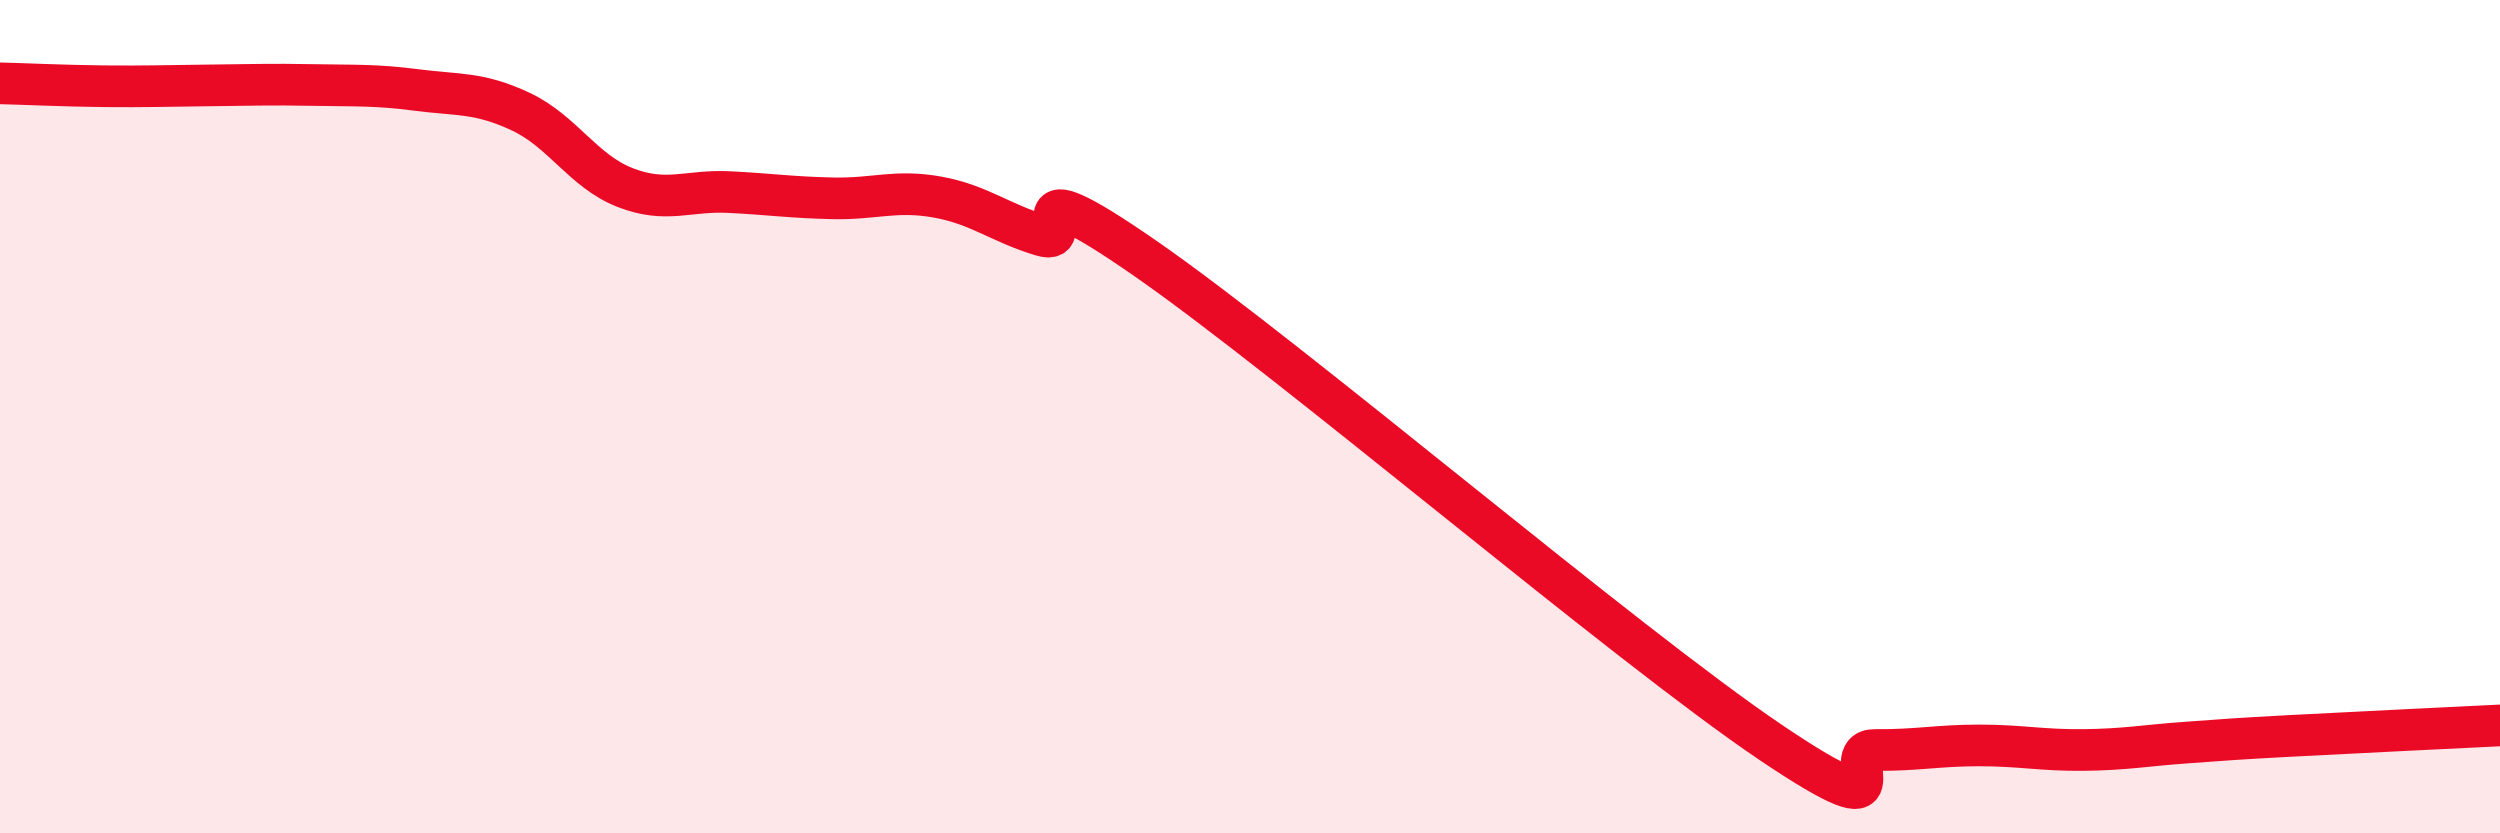
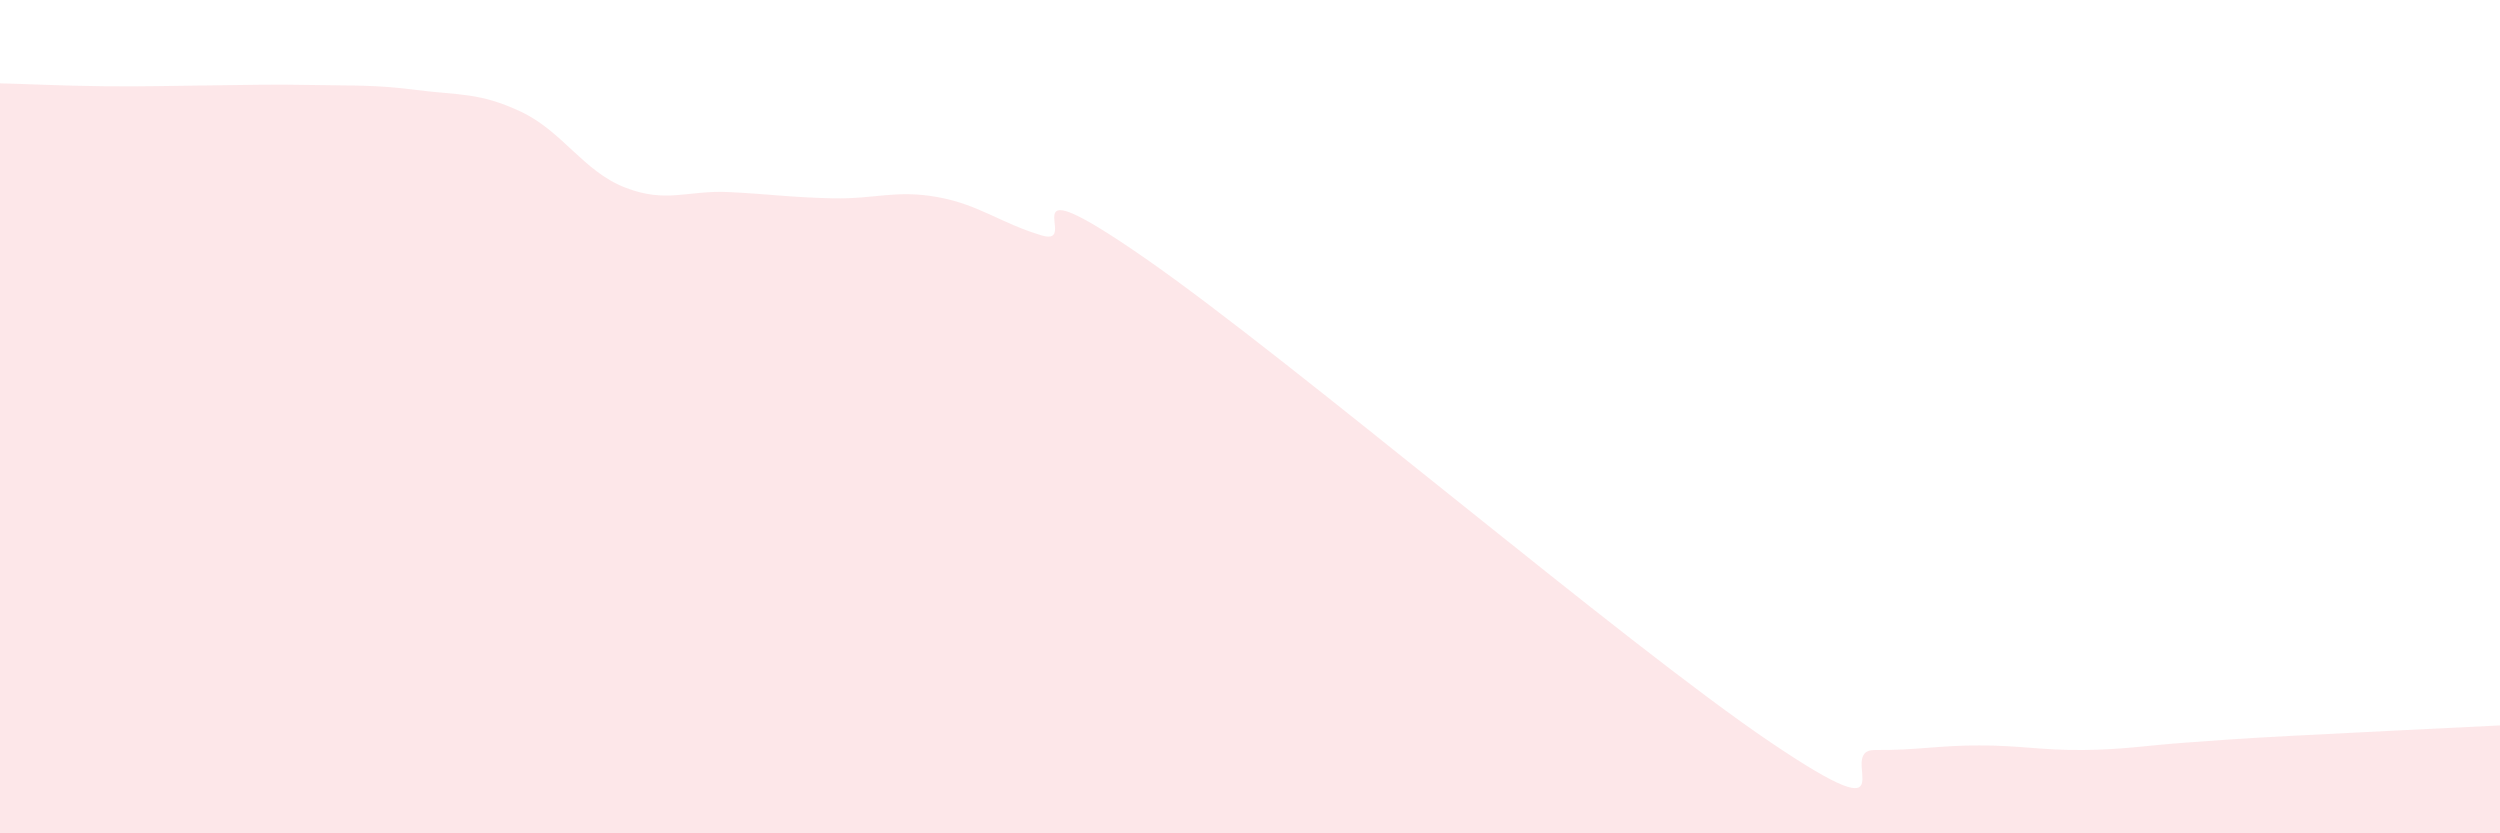
<svg xmlns="http://www.w3.org/2000/svg" width="60" height="20" viewBox="0 0 60 20">
  <path d="M 0,2 C 0.5,2.01 1.5,2.06 2.5,2.07 C 3.5,2.08 4,2.06 5,2.05 C 6,2.04 6.5,2.02 7.5,2.04 C 8.5,2.06 9,2.03 10,2.16 C 11,2.29 11.5,2.21 12.5,2.68 C 13.5,3.15 14,4.11 15,4.5 C 16,4.89 16.5,4.56 17.5,4.61 C 18.5,4.66 19,4.74 20,4.76 C 21,4.78 21.5,4.55 22.5,4.73 C 23.5,4.91 24,5.35 25,5.65 C 26,5.95 24,3.78 27.5,6.21 C 31,8.64 39,15.46 42.5,17.82 C 46,20.18 44,17.99 45,18 C 46,18.01 46.5,17.89 47.5,17.89 C 48.5,17.89 49,18.01 50,18 C 51,17.99 51.5,17.89 52.5,17.82 C 53.5,17.75 53.5,17.74 55,17.66 C 56.5,17.58 59,17.46 60,17.41L60 20L0 20Z" fill="#EB0A25" opacity="0.1" stroke-linecap="round" stroke-linejoin="round" />
-   <path d="M 0,2 C 0.5,2.01 1.5,2.06 2.5,2.07 C 3.5,2.08 4,2.06 5,2.05 C 6,2.04 6.5,2.02 7.5,2.04 C 8.5,2.06 9,2.03 10,2.16 C 11,2.29 11.5,2.21 12.5,2.68 C 13.5,3.15 14,4.11 15,4.5 C 16,4.89 16.5,4.56 17.5,4.61 C 18.5,4.66 19,4.74 20,4.76 C 21,4.78 21.5,4.55 22.5,4.73 C 23.5,4.91 24,5.35 25,5.65 C 26,5.95 24,3.78 27.5,6.21 C 31,8.64 39,15.46 42.5,17.82 C 46,20.18 44,17.99 45,18 C 46,18.01 46.5,17.89 47.5,17.89 C 48.5,17.89 49,18.01 50,18 C 51,17.99 51.5,17.89 52.5,17.82 C 53.5,17.75 53.5,17.74 55,17.66 C 56.5,17.58 59,17.46 60,17.41" stroke="#EB0A25" stroke-width="1" fill="none" stroke-linecap="round" stroke-linejoin="round" />
</svg>